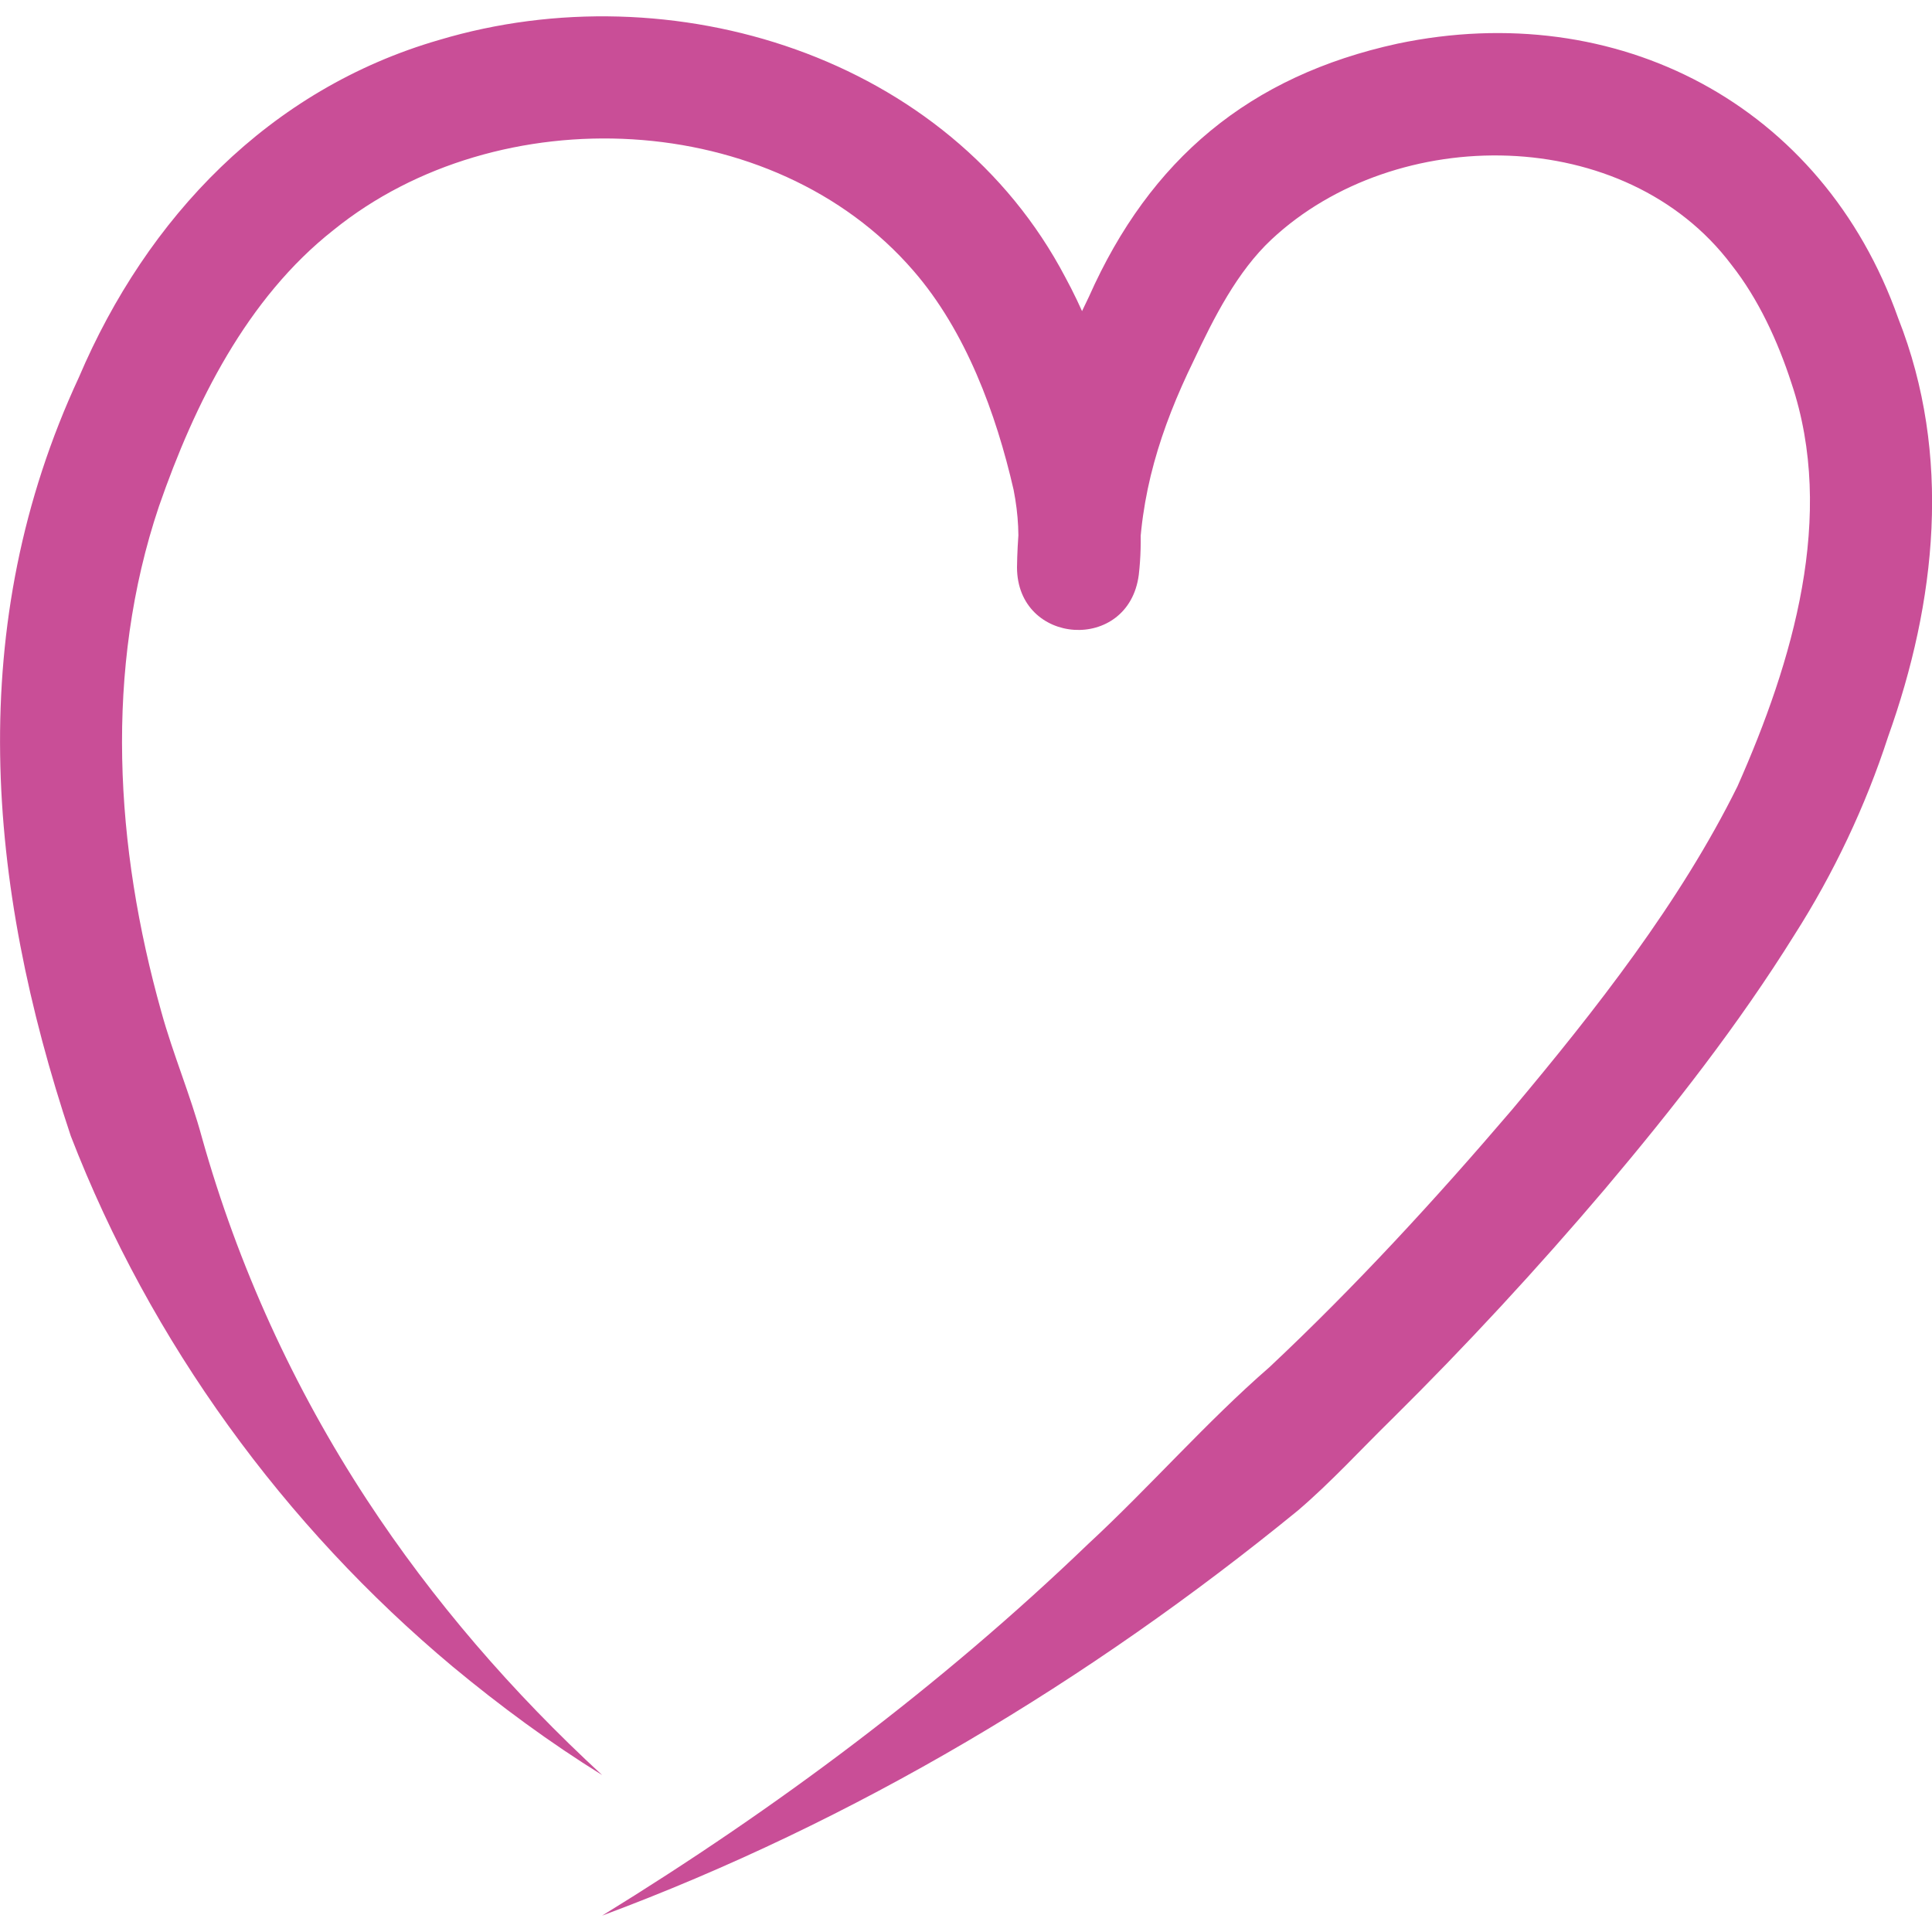
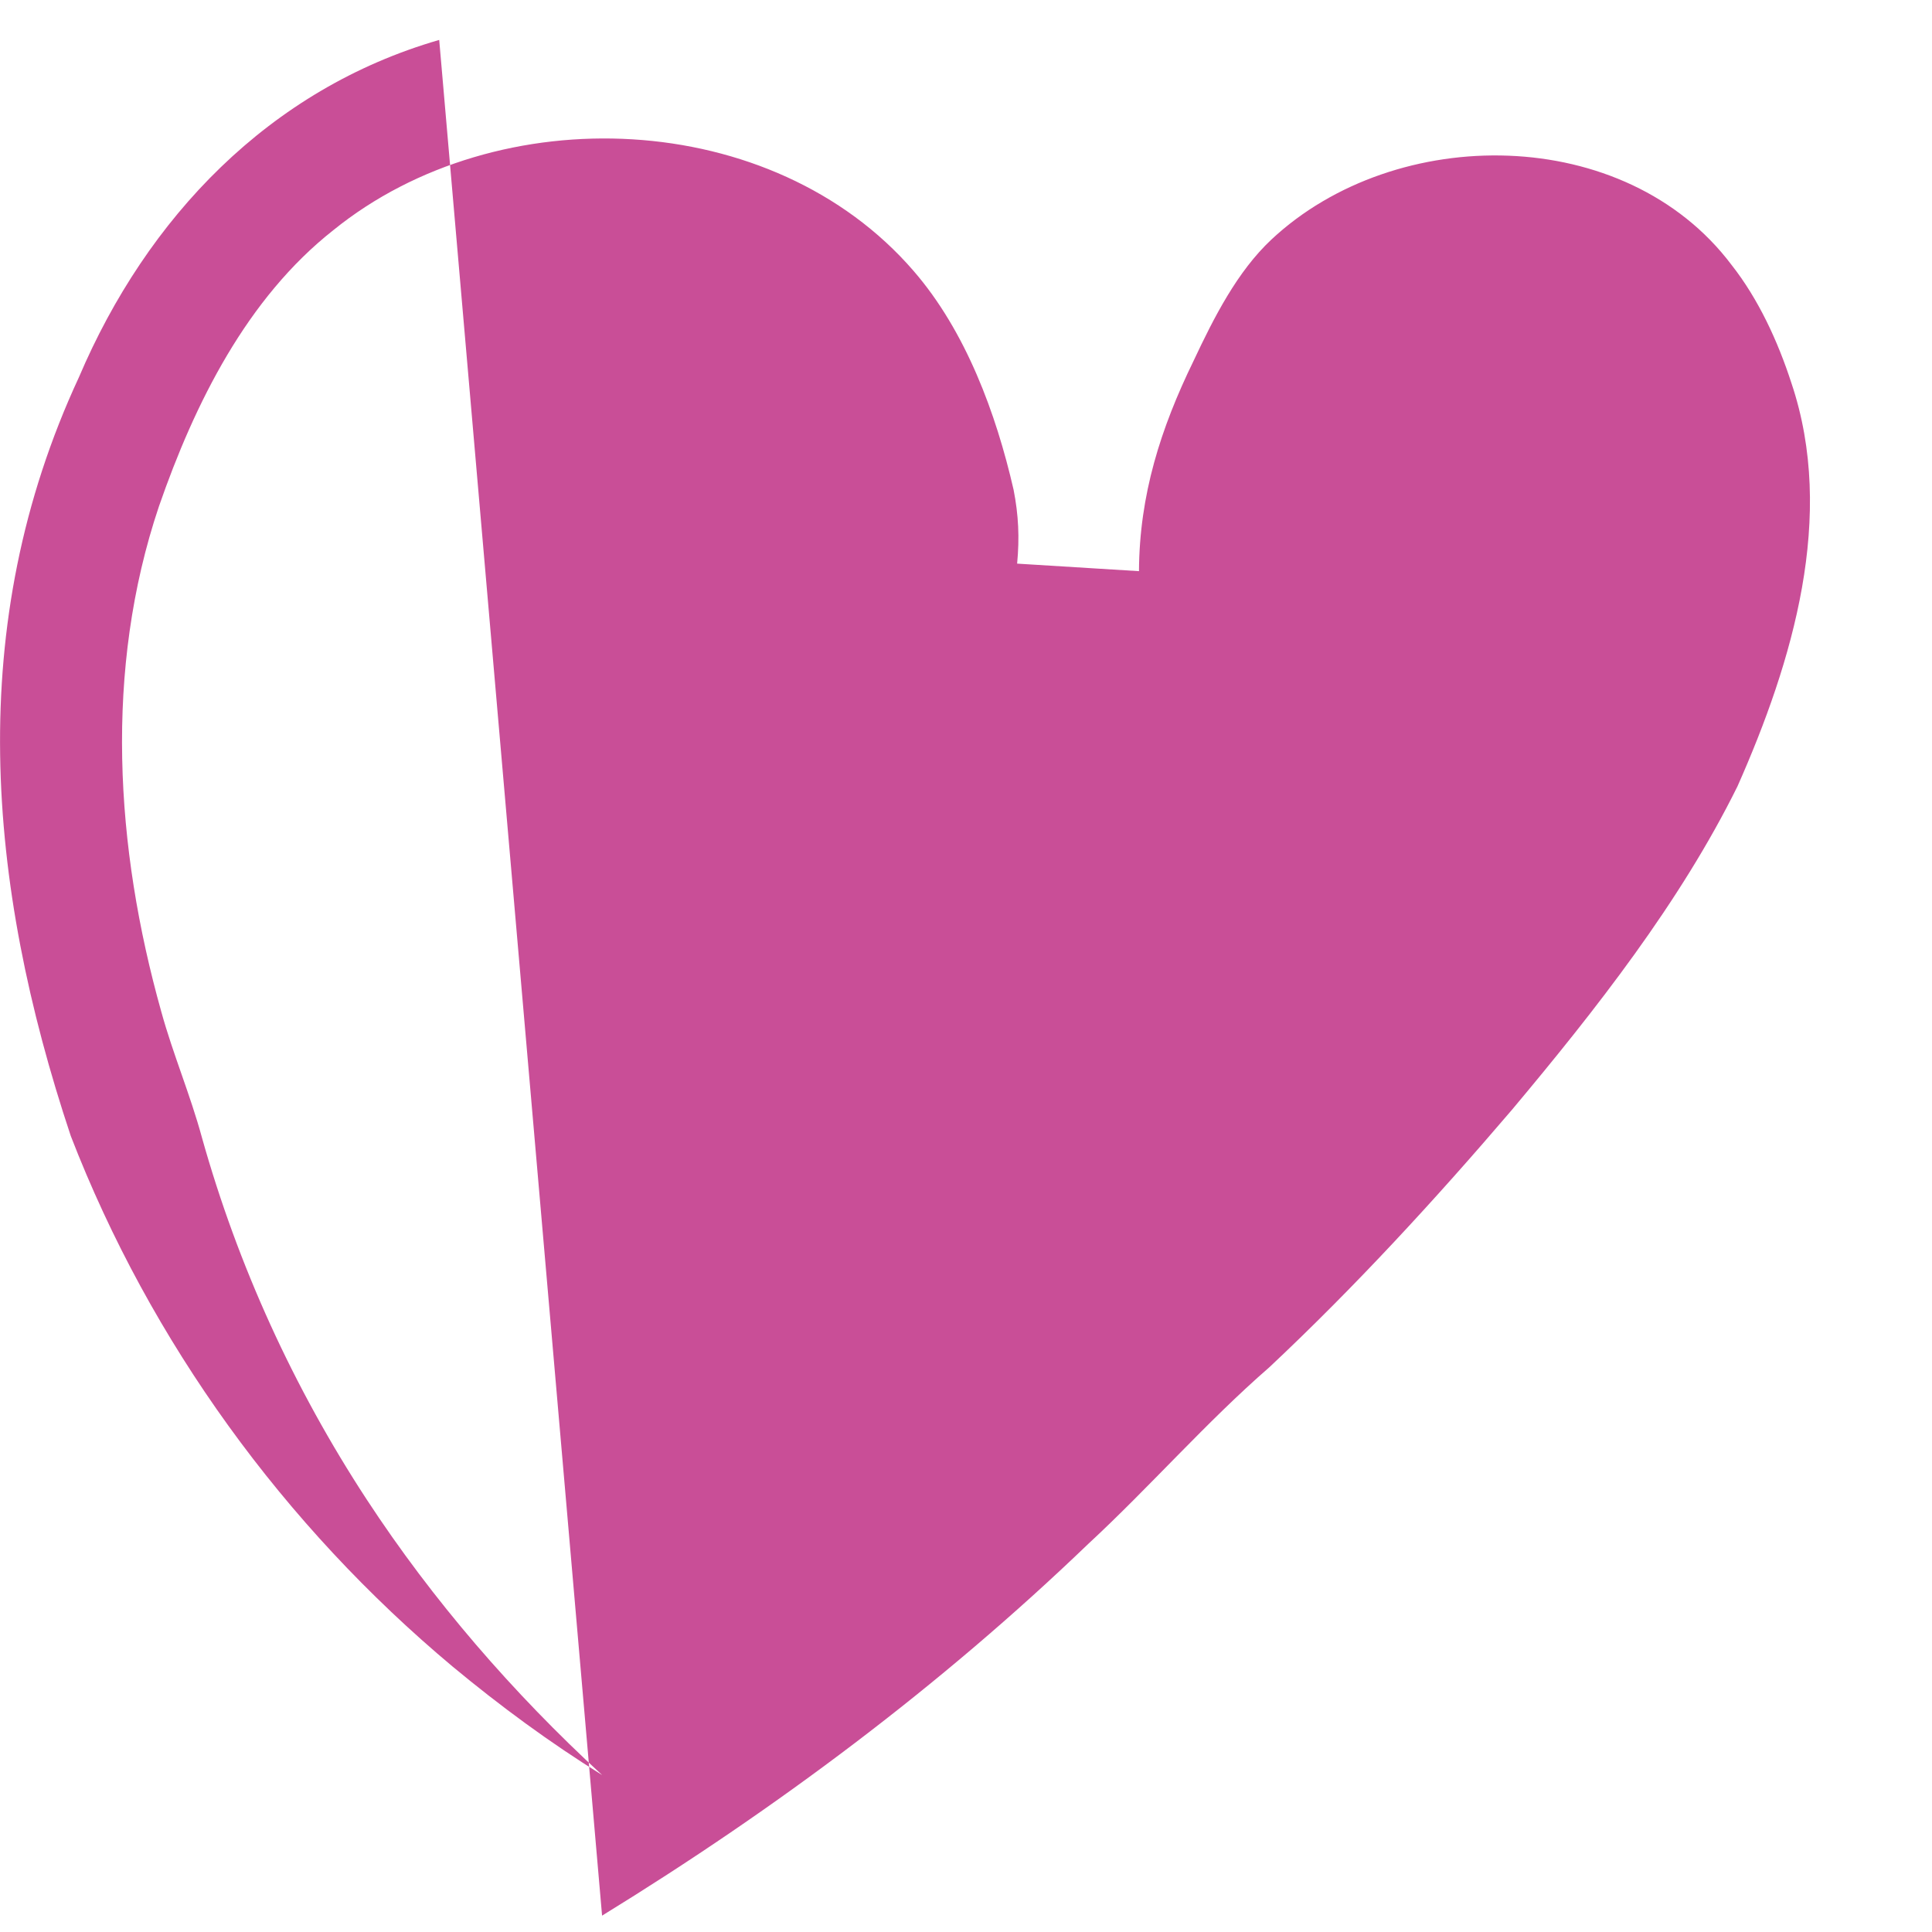
<svg xmlns="http://www.w3.org/2000/svg" id="Layer_1" data-name="Layer 1" width="300" height="300" viewBox="0 0 300 300">
-   <path d="M93.49,297.46c27.04-16.62,52.59-35.71,75.48-57.71,9.5-8.79,18.37-18.96,28.12-27.43,13.31-12.49,25.81-26.09,37.65-39.95,13.06-15.57,26.17-32.29,35.06-50.28,8.6-19.4,15.31-41.99,8.37-62.61-2.11-6.51-5.14-13.07-9.3-18.35-16.46-21.87-52.1-22.03-71.45-3.93-5.3,4.97-8.91,12.08-12.1,18.87-5.08,10.43-8.4,20.77-8.46,32.62,0,0-18.92-1.17-18.92-1.17.38-4.04.22-7.54-.55-11.47-2.71-11.82-7.41-24.61-15.52-33.97-21.87-25.34-64.53-27.07-90.11-6.34-13.41,10.56-21.53,26.89-27.08,42.89-8.53,25.35-6.81,52.92.37,78.48,1.81,6.58,4.51,12.9,6.31,19.54,5.58,19.88,14.23,38.84,25.59,56.2,10.27,15.69,22.68,30.01,36.55,42.78-8.09-5.02-15.81-10.7-23.21-16.84-26.16-21.88-46.89-50.32-59.3-82.4-13.07-39.2-16.6-79.37,1.27-117.82C22.82,33.78,41.83,13.83,68.2,6.2c36.08-10.78,79.14,2.43,97.23,36.87,2.5,4.59,4.46,9.47,6.22,14.29,3.66,9.72,6.42,21.24,5.18,31.9-1.57,12.16-18.89,11-18.91-1.17.11-8.38,1.59-18.07,4.53-26.27,1.84-5.47,4.16-10.62,6.65-15.77,9.48-21.33,24.91-34.26,47.9-39.27,34.06-7.16,66,9.4,77.76,42.66,8.37,21.22,5.91,44.02-1.58,64.96-3.5,10.79-8.48,21.26-14.51,30.72-8.71,13.99-18.91,27.01-29.45,39.5-10.47,12.33-21.6,24.38-33.11,35.76-4.84,4.74-9.41,9.76-14.57,14.17-32.41,26.47-68.81,48.31-108.05,62.91h0Z" style="fill: #c94e97;" />
+   <path d="M93.49,297.46c27.04-16.62,52.59-35.71,75.48-57.71,9.5-8.79,18.37-18.96,28.12-27.43,13.31-12.49,25.81-26.09,37.65-39.95,13.06-15.57,26.17-32.29,35.06-50.28,8.6-19.4,15.31-41.99,8.37-62.61-2.11-6.51-5.14-13.07-9.3-18.35-16.46-21.87-52.1-22.03-71.45-3.93-5.3,4.97-8.91,12.08-12.1,18.87-5.08,10.43-8.4,20.77-8.46,32.62,0,0-18.92-1.17-18.92-1.17.38-4.04.22-7.54-.55-11.47-2.71-11.82-7.41-24.61-15.52-33.97-21.87-25.34-64.53-27.07-90.11-6.34-13.41,10.56-21.53,26.89-27.08,42.89-8.53,25.35-6.81,52.92.37,78.48,1.81,6.58,4.51,12.9,6.31,19.54,5.58,19.88,14.23,38.84,25.59,56.2,10.27,15.69,22.68,30.01,36.55,42.78-8.09-5.02-15.81-10.7-23.21-16.84-26.16-21.88-46.89-50.32-59.3-82.4-13.07-39.2-16.6-79.37,1.27-117.82C22.82,33.78,41.83,13.83,68.2,6.2h0Z" style="fill: #c94e97;" />
</svg>